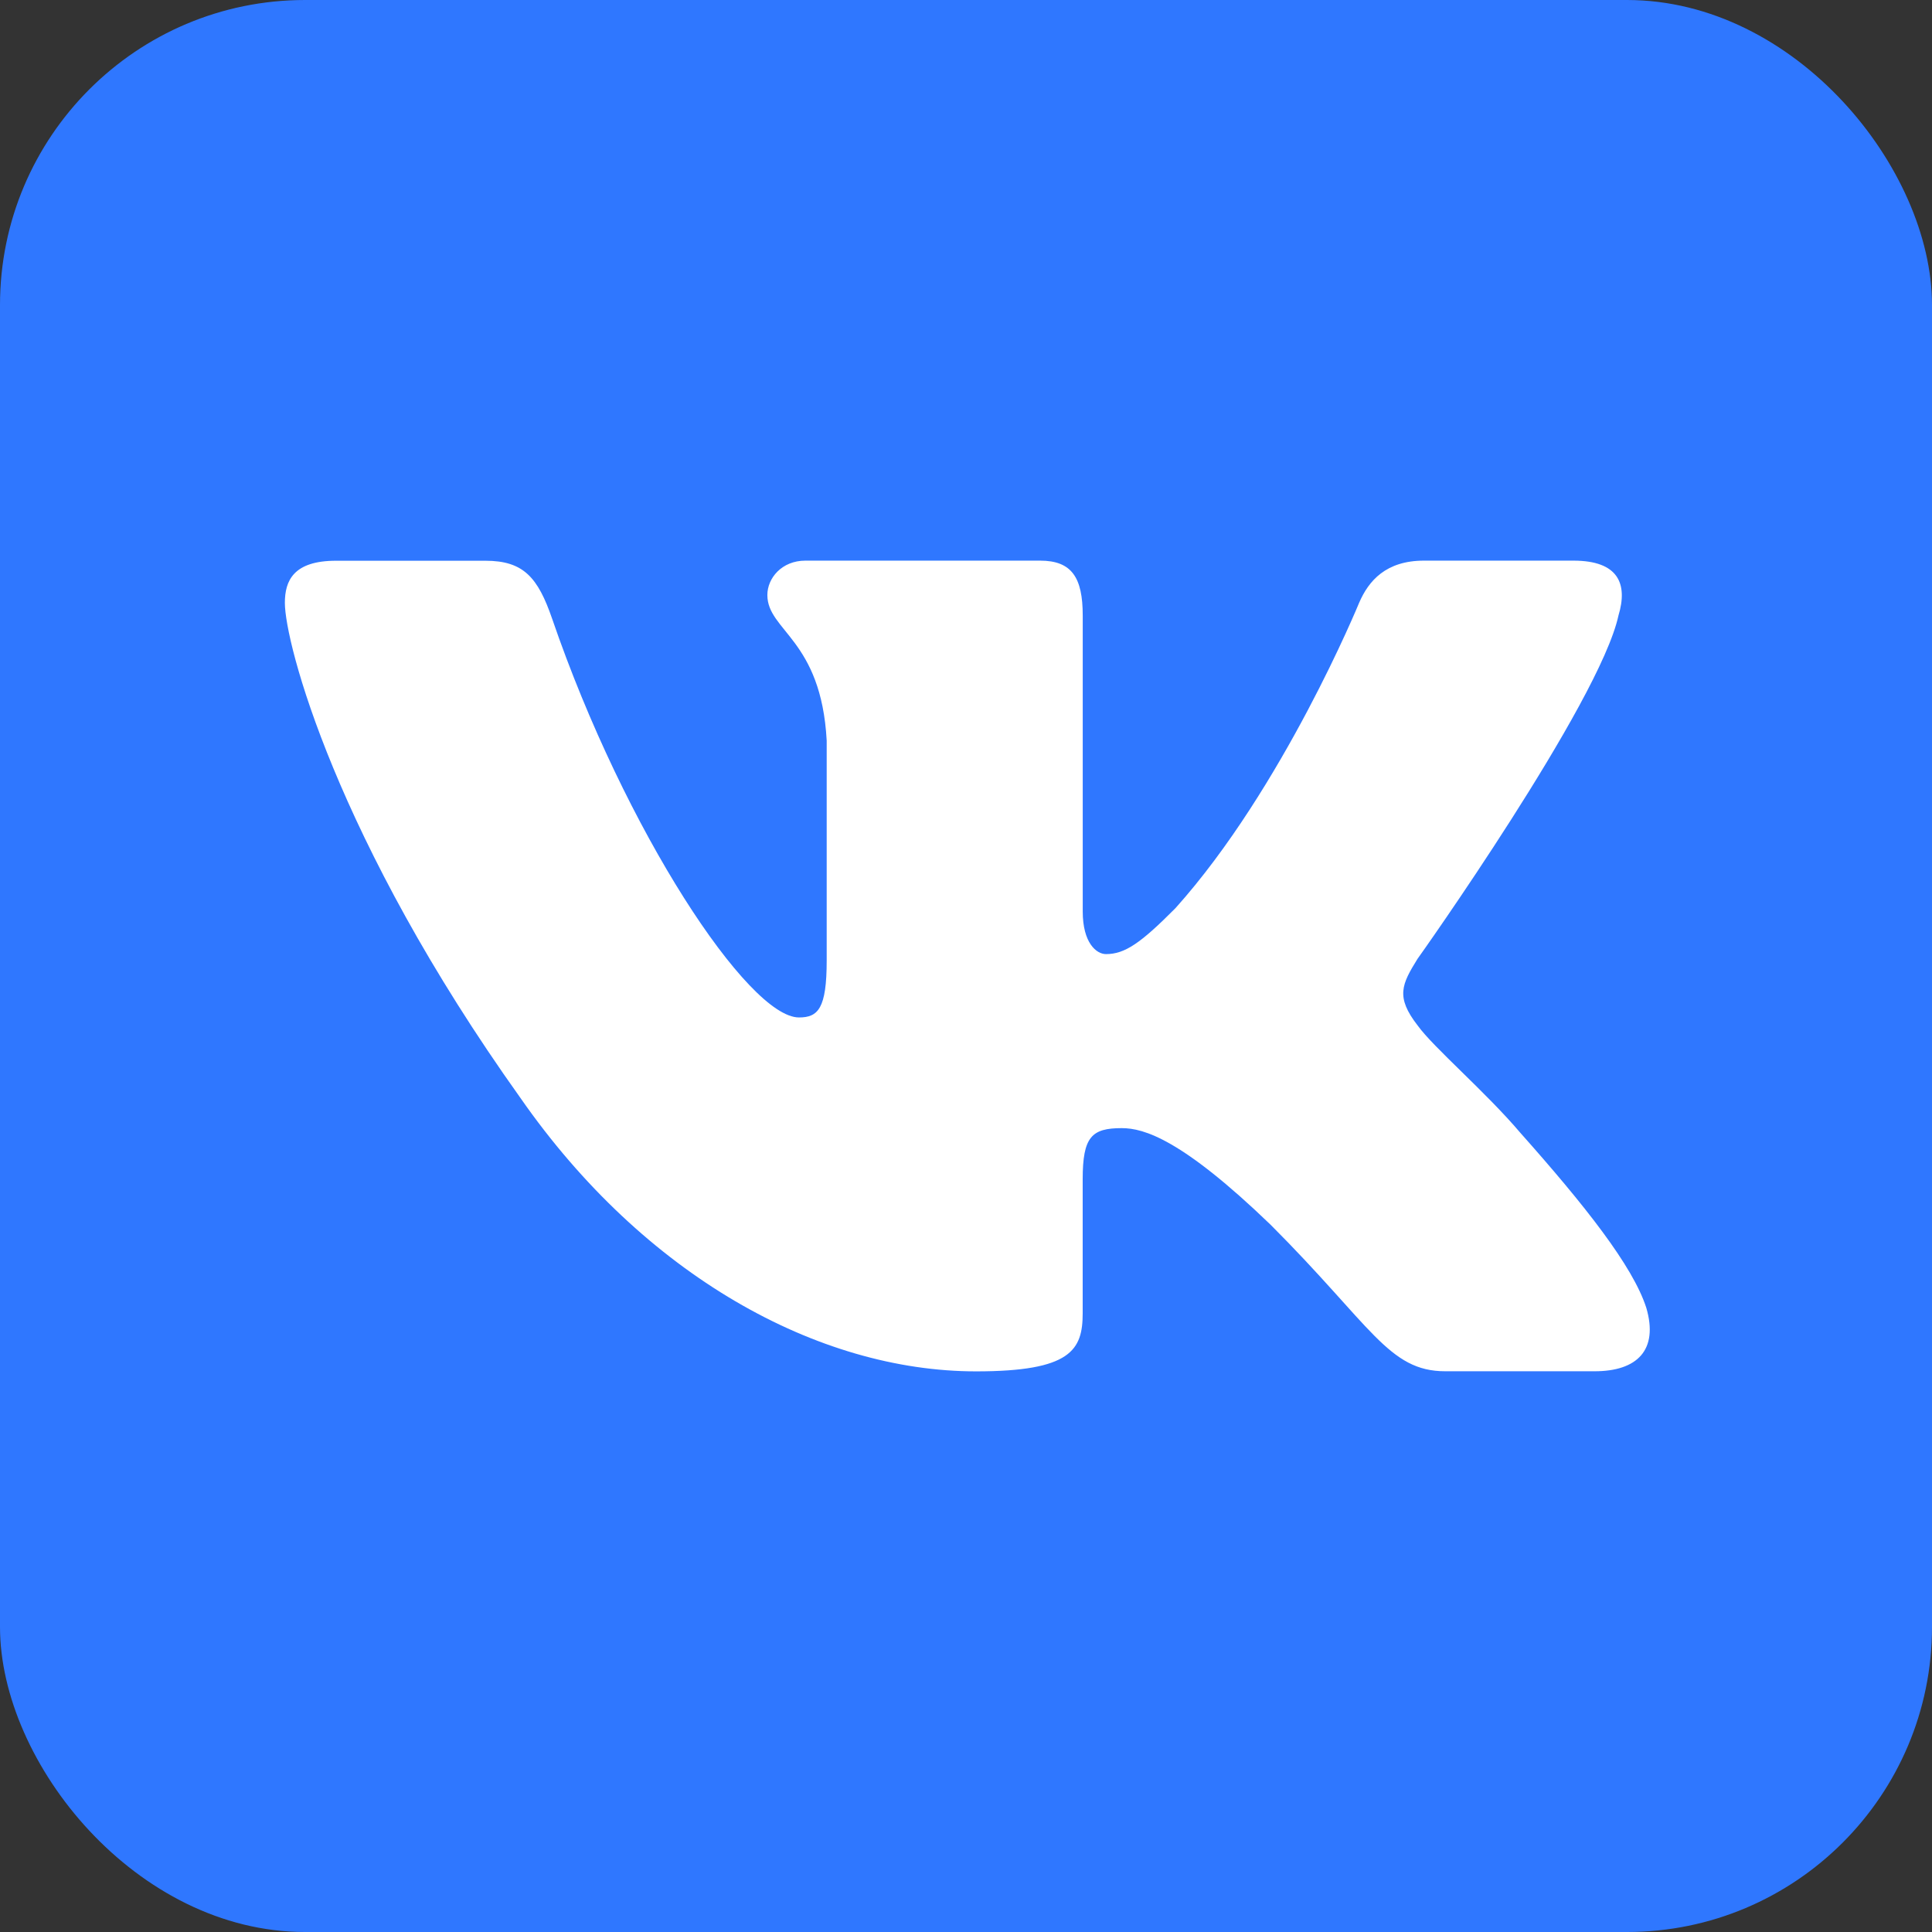
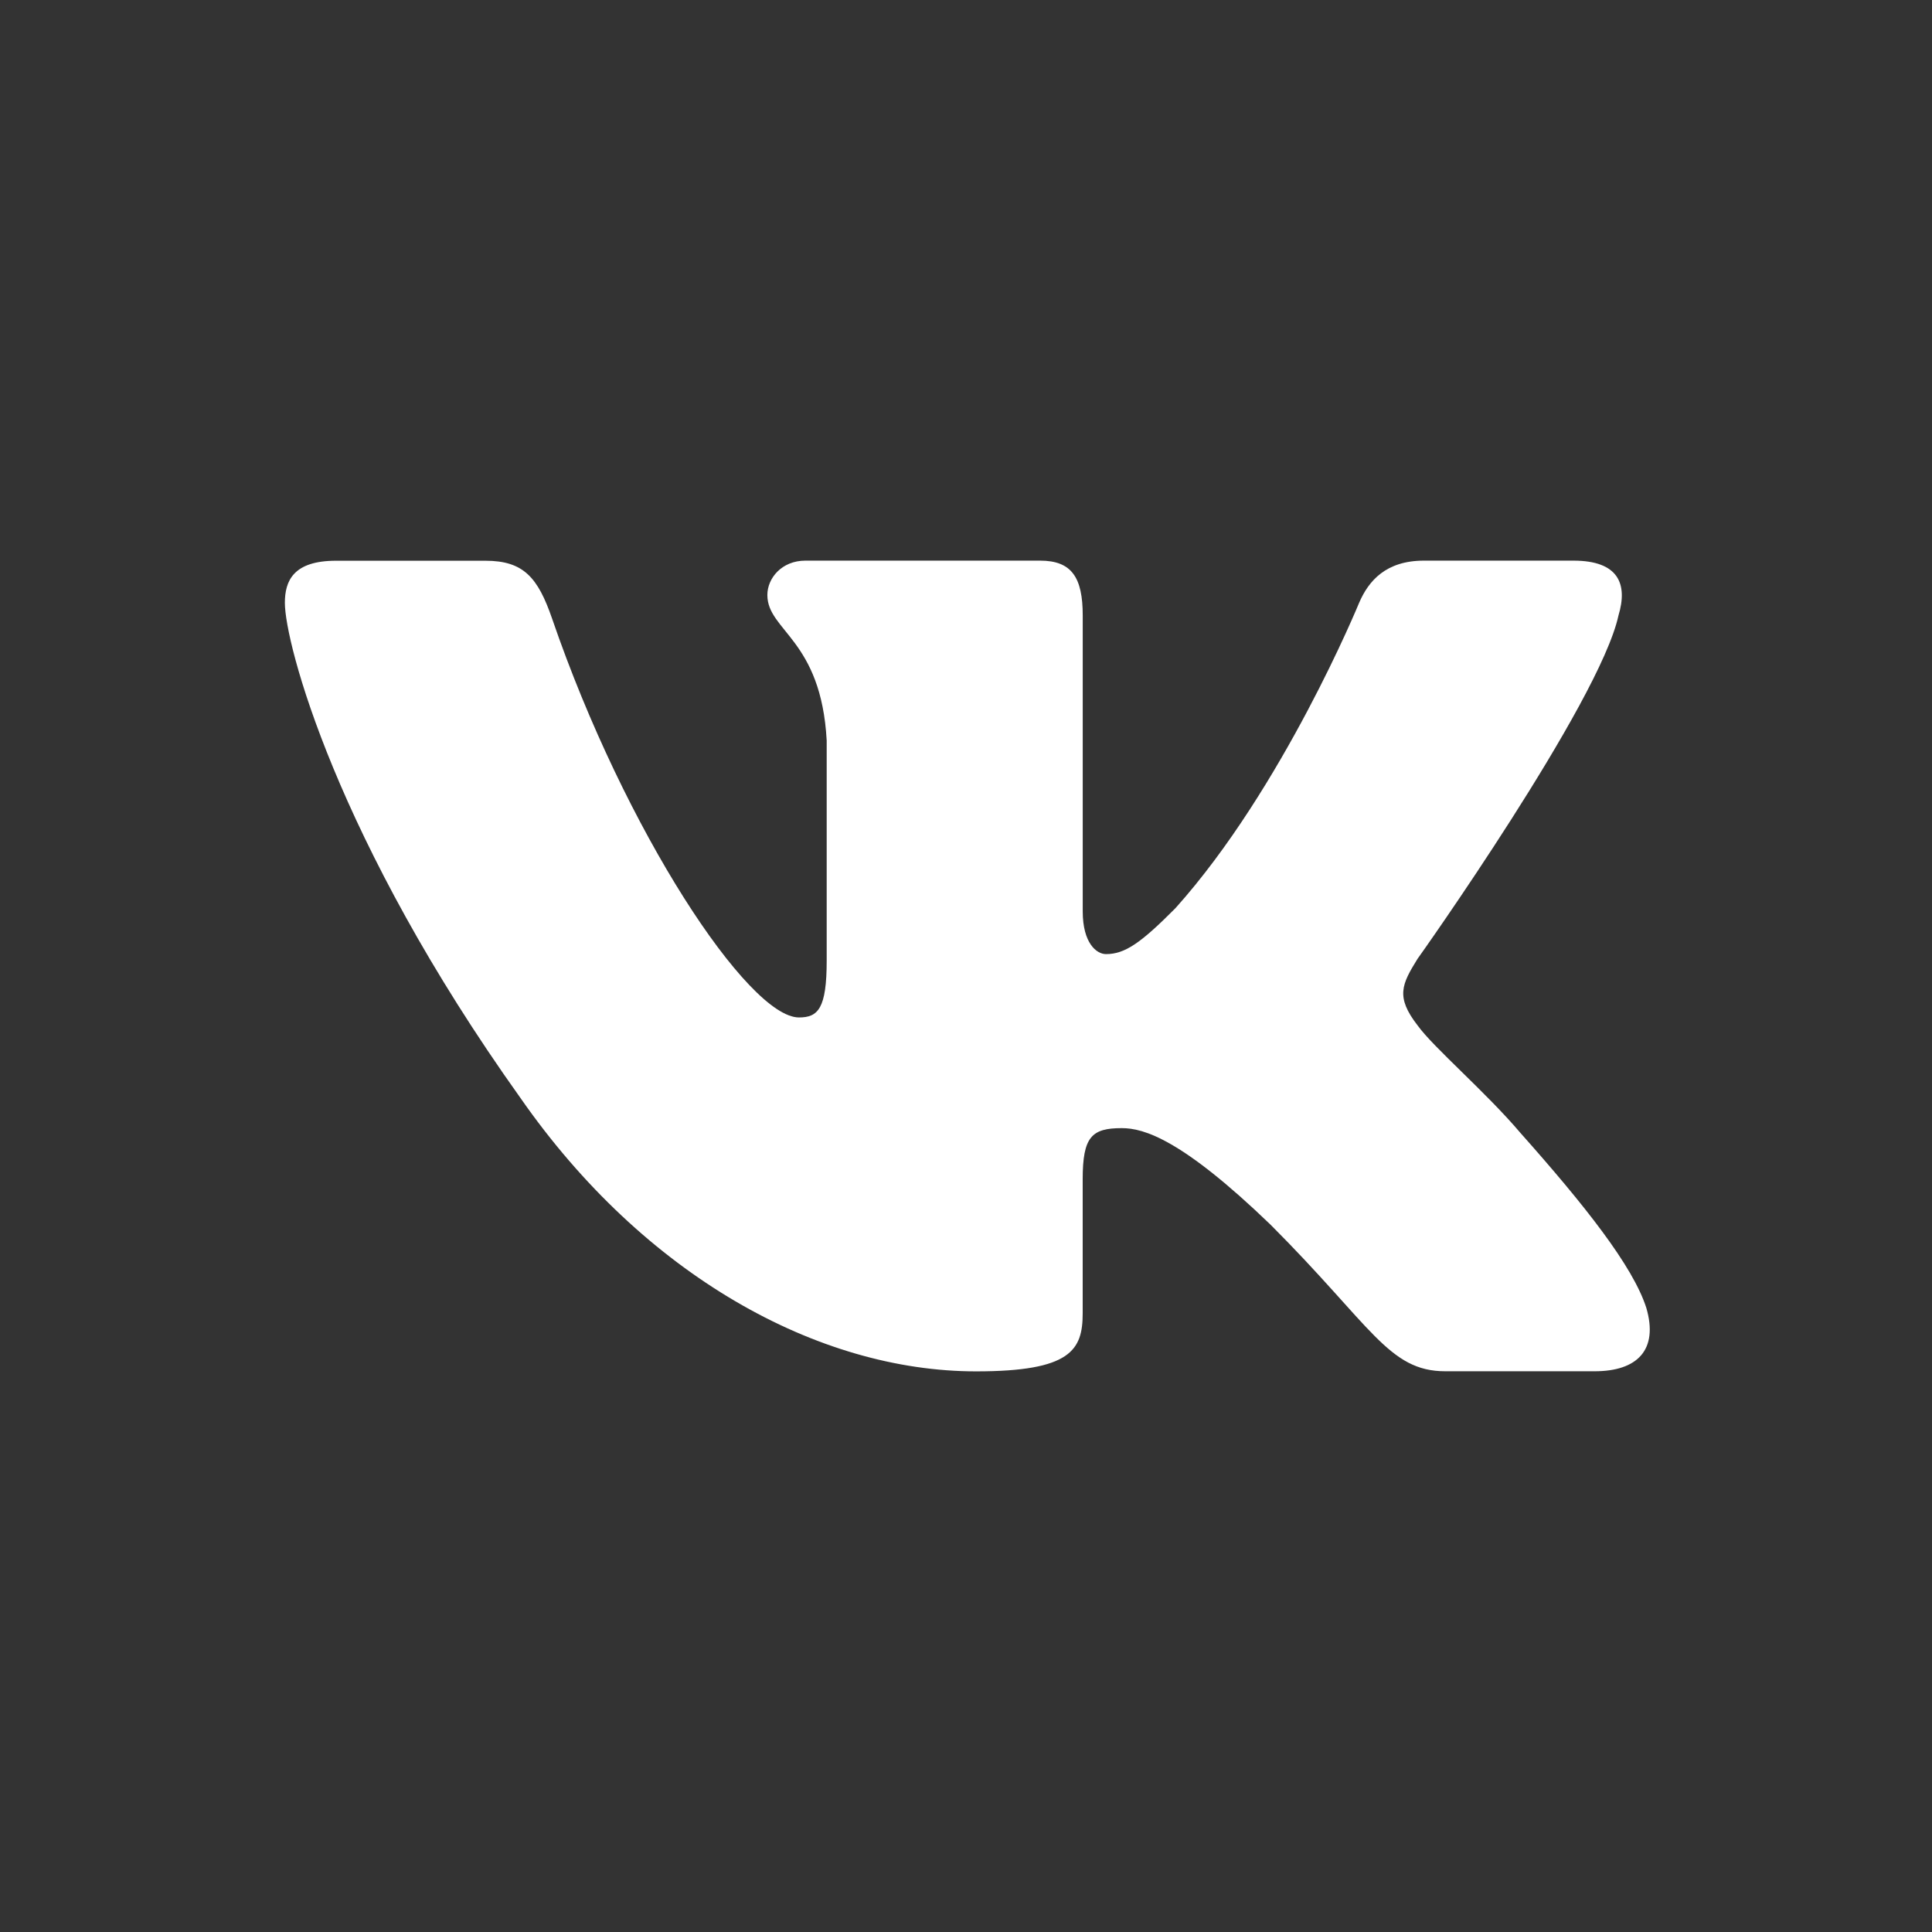
<svg xmlns="http://www.w3.org/2000/svg" width="38" height="38" viewBox="0 0 38 38" fill="none">
  <rect x="0" y="0" width="38" height="38" fill="#333333" stroke="none" />
-   <rect width="38" height="38" rx="6" fill="#2f77ff" />
  <path d="M31.833 12.107C32.021 11.484 31.833 11.027 30.947 11.027H28.008C27.261 11.027 26.919 11.422 26.732 11.857C26.732 11.857 25.238 15.499 23.121 17.861C22.438 18.549 22.126 18.766 21.753 18.766C21.567 18.766 21.296 18.549 21.296 17.926V12.107C21.296 11.36 21.081 11.027 20.458 11.027H15.841C15.375 11.027 15.093 11.373 15.093 11.703C15.093 12.41 16.152 12.573 16.26 14.567V18.892C16.26 19.839 16.09 20.012 15.715 20.012C14.72 20.012 12.297 16.355 10.86 12.17C10.58 11.357 10.297 11.029 9.547 11.029H6.61C5.77 11.029 5.603 11.424 5.603 11.858C5.603 12.638 6.598 16.496 10.239 21.599C12.667 25.084 16.085 26.973 19.198 26.973C21.064 26.973 21.295 26.553 21.295 25.83V23.196C21.295 22.357 21.473 22.189 22.064 22.189C22.498 22.189 23.246 22.408 24.989 24.087C26.98 26.078 27.309 26.971 28.428 26.971H31.364C32.203 26.971 32.623 26.552 32.381 25.724C32.117 24.9 31.166 23.701 29.904 22.282C29.218 21.473 28.193 20.602 27.881 20.167C27.446 19.606 27.572 19.358 27.881 18.859C27.883 18.861 31.461 13.821 31.833 12.107Z" fill="white" />
</svg>